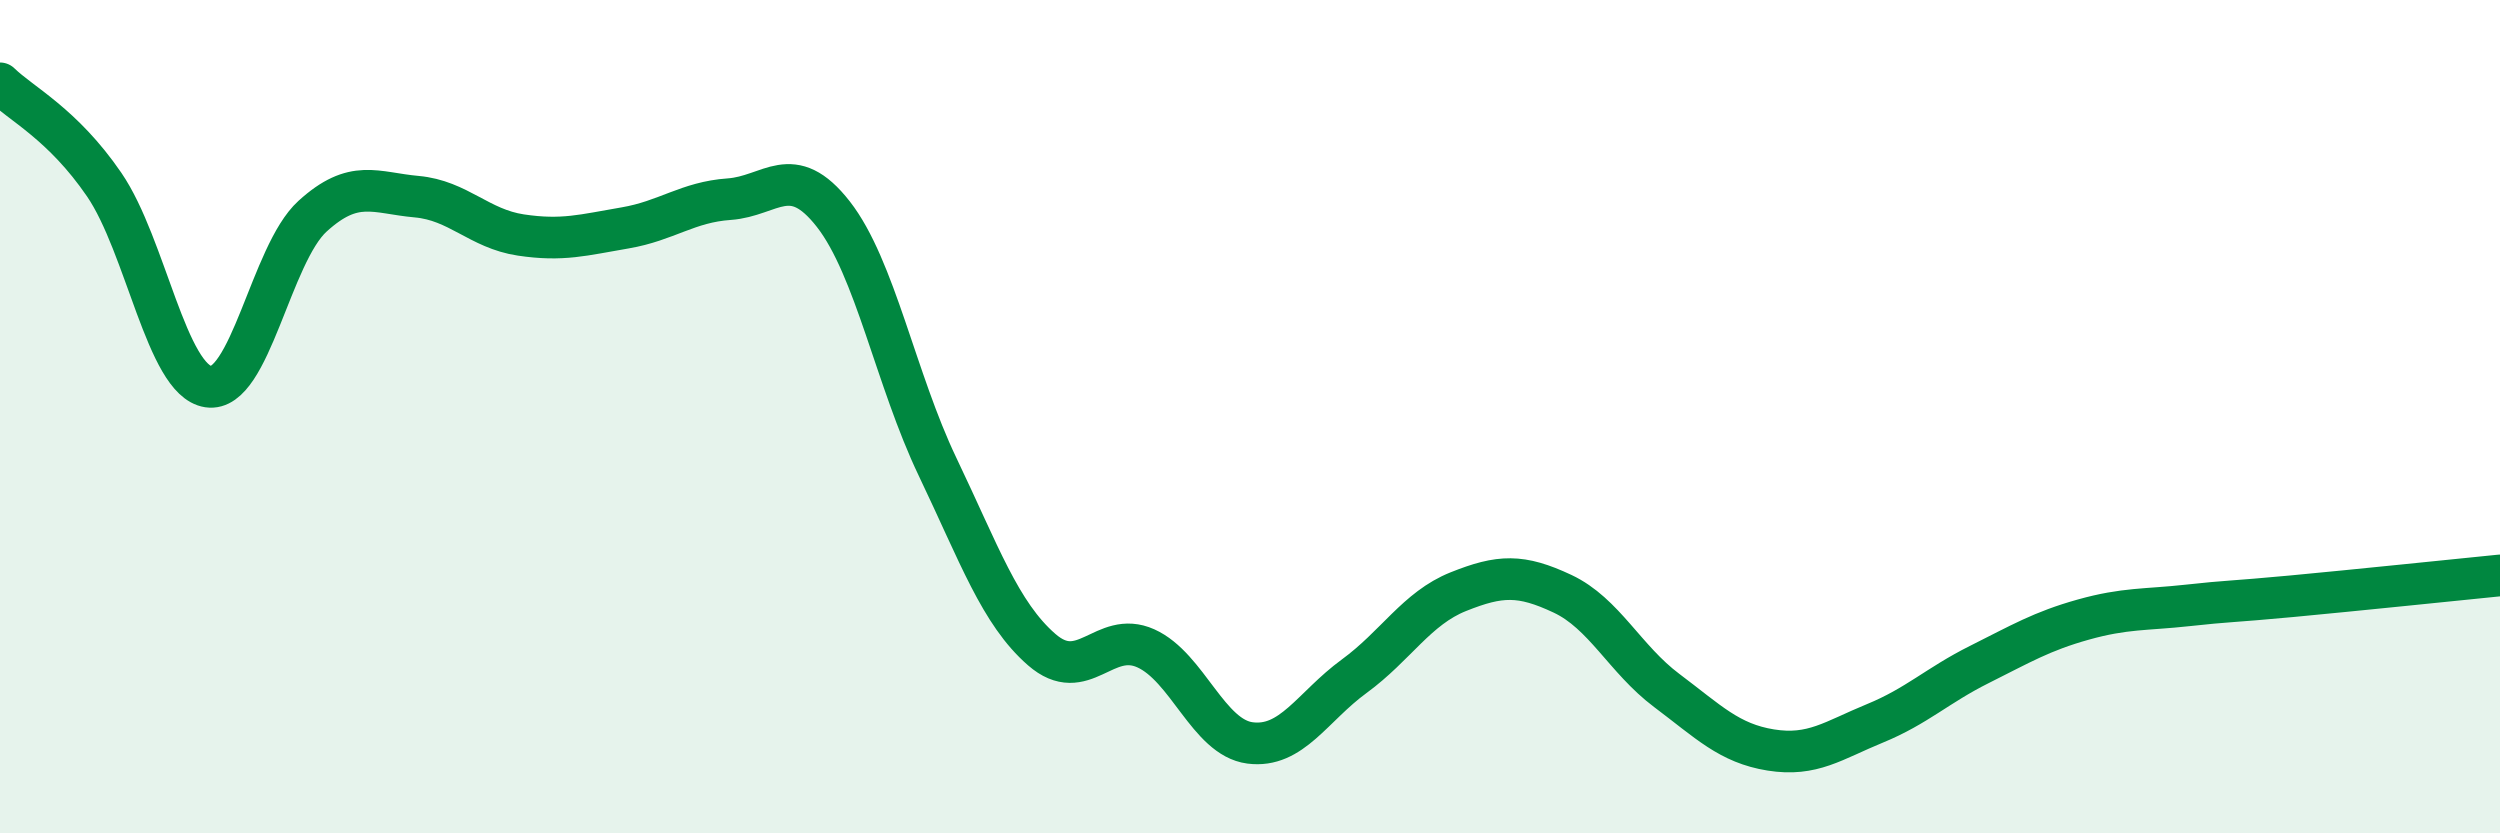
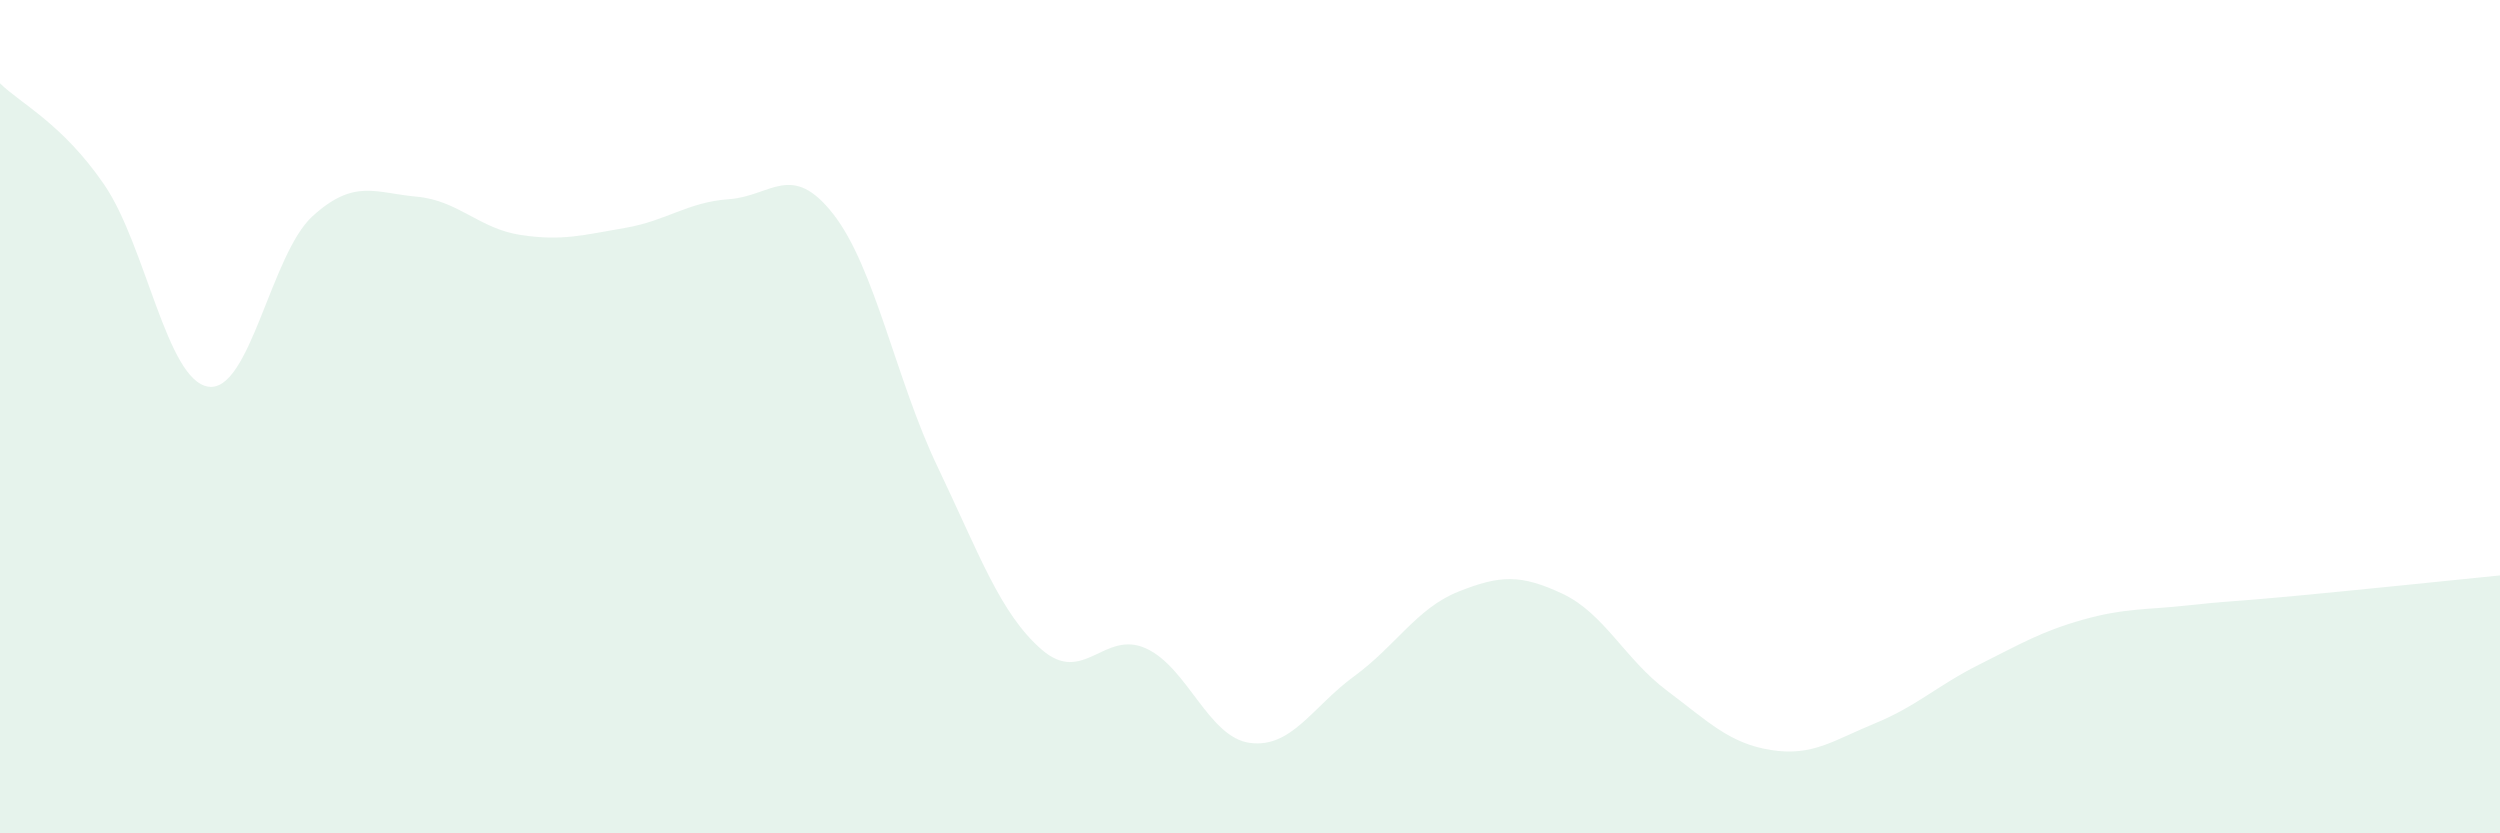
<svg xmlns="http://www.w3.org/2000/svg" width="60" height="20" viewBox="0 0 60 20">
  <path d="M 0,2 C 0.5,2.49 1.5,2.97 2.5,4.43 C 3.5,5.89 4,9.13 5,9.28 C 6,9.43 6.5,6.1 7.5,5.19 C 8.5,4.28 9,4.63 10,4.72 C 11,4.81 11.5,5.49 12.5,5.64 C 13.5,5.79 14,5.64 15,5.47 C 16,5.3 16.5,4.85 17.5,4.78 C 18.5,4.71 19,3.86 20,5.14 C 21,6.42 21.5,9.11 22.5,11.2 C 23.5,13.29 24,14.72 25,15.59 C 26,16.46 26.5,15.11 27.5,15.56 C 28.5,16.01 29,17.7 30,17.83 C 31,17.96 31.5,16.96 32.5,16.23 C 33.5,15.5 34,14.6 35,14.2 C 36,13.8 36.5,13.78 37.5,14.25 C 38.5,14.72 39,15.82 40,16.57 C 41,17.32 41.5,17.84 42.5,18 C 43.5,18.16 44,17.77 45,17.36 C 46,16.95 46.5,16.45 47.5,15.95 C 48.5,15.45 49,15.15 50,14.87 C 51,14.59 51.5,14.64 52.5,14.53 C 53.5,14.42 53.5,14.45 55,14.31 C 56.5,14.17 59,13.91 60,13.81L60 20L0 20Z" fill="#008740" opacity="0.1" stroke-linecap="round" stroke-linejoin="round" />
-   <path d="M 0,2 C 0.5,2.49 1.5,2.97 2.5,4.43 C 3.5,5.89 4,9.13 5,9.28 C 6,9.43 6.5,6.1 7.5,5.19 C 8.5,4.28 9,4.63 10,4.72 C 11,4.81 11.5,5.49 12.5,5.64 C 13.5,5.79 14,5.64 15,5.47 C 16,5.3 16.5,4.85 17.5,4.78 C 18.5,4.71 19,3.86 20,5.14 C 21,6.42 21.5,9.11 22.5,11.2 C 23.5,13.29 24,14.72 25,15.59 C 26,16.46 26.5,15.11 27.5,15.56 C 28.5,16.01 29,17.7 30,17.83 C 31,17.96 31.5,16.96 32.5,16.23 C 33.5,15.5 34,14.6 35,14.2 C 36,13.8 36.5,13.78 37.5,14.25 C 38.5,14.72 39,15.82 40,16.57 C 41,17.32 41.5,17.84 42.5,18 C 43.5,18.16 44,17.77 45,17.36 C 46,16.95 46.5,16.45 47.5,15.95 C 48.5,15.45 49,15.15 50,14.87 C 51,14.59 51.5,14.64 52.5,14.53 C 53.5,14.42 53.5,14.45 55,14.31 C 56.5,14.17 59,13.91 60,13.81" stroke="#008740" stroke-width="1" fill="none" stroke-linecap="round" stroke-linejoin="round" />
</svg>